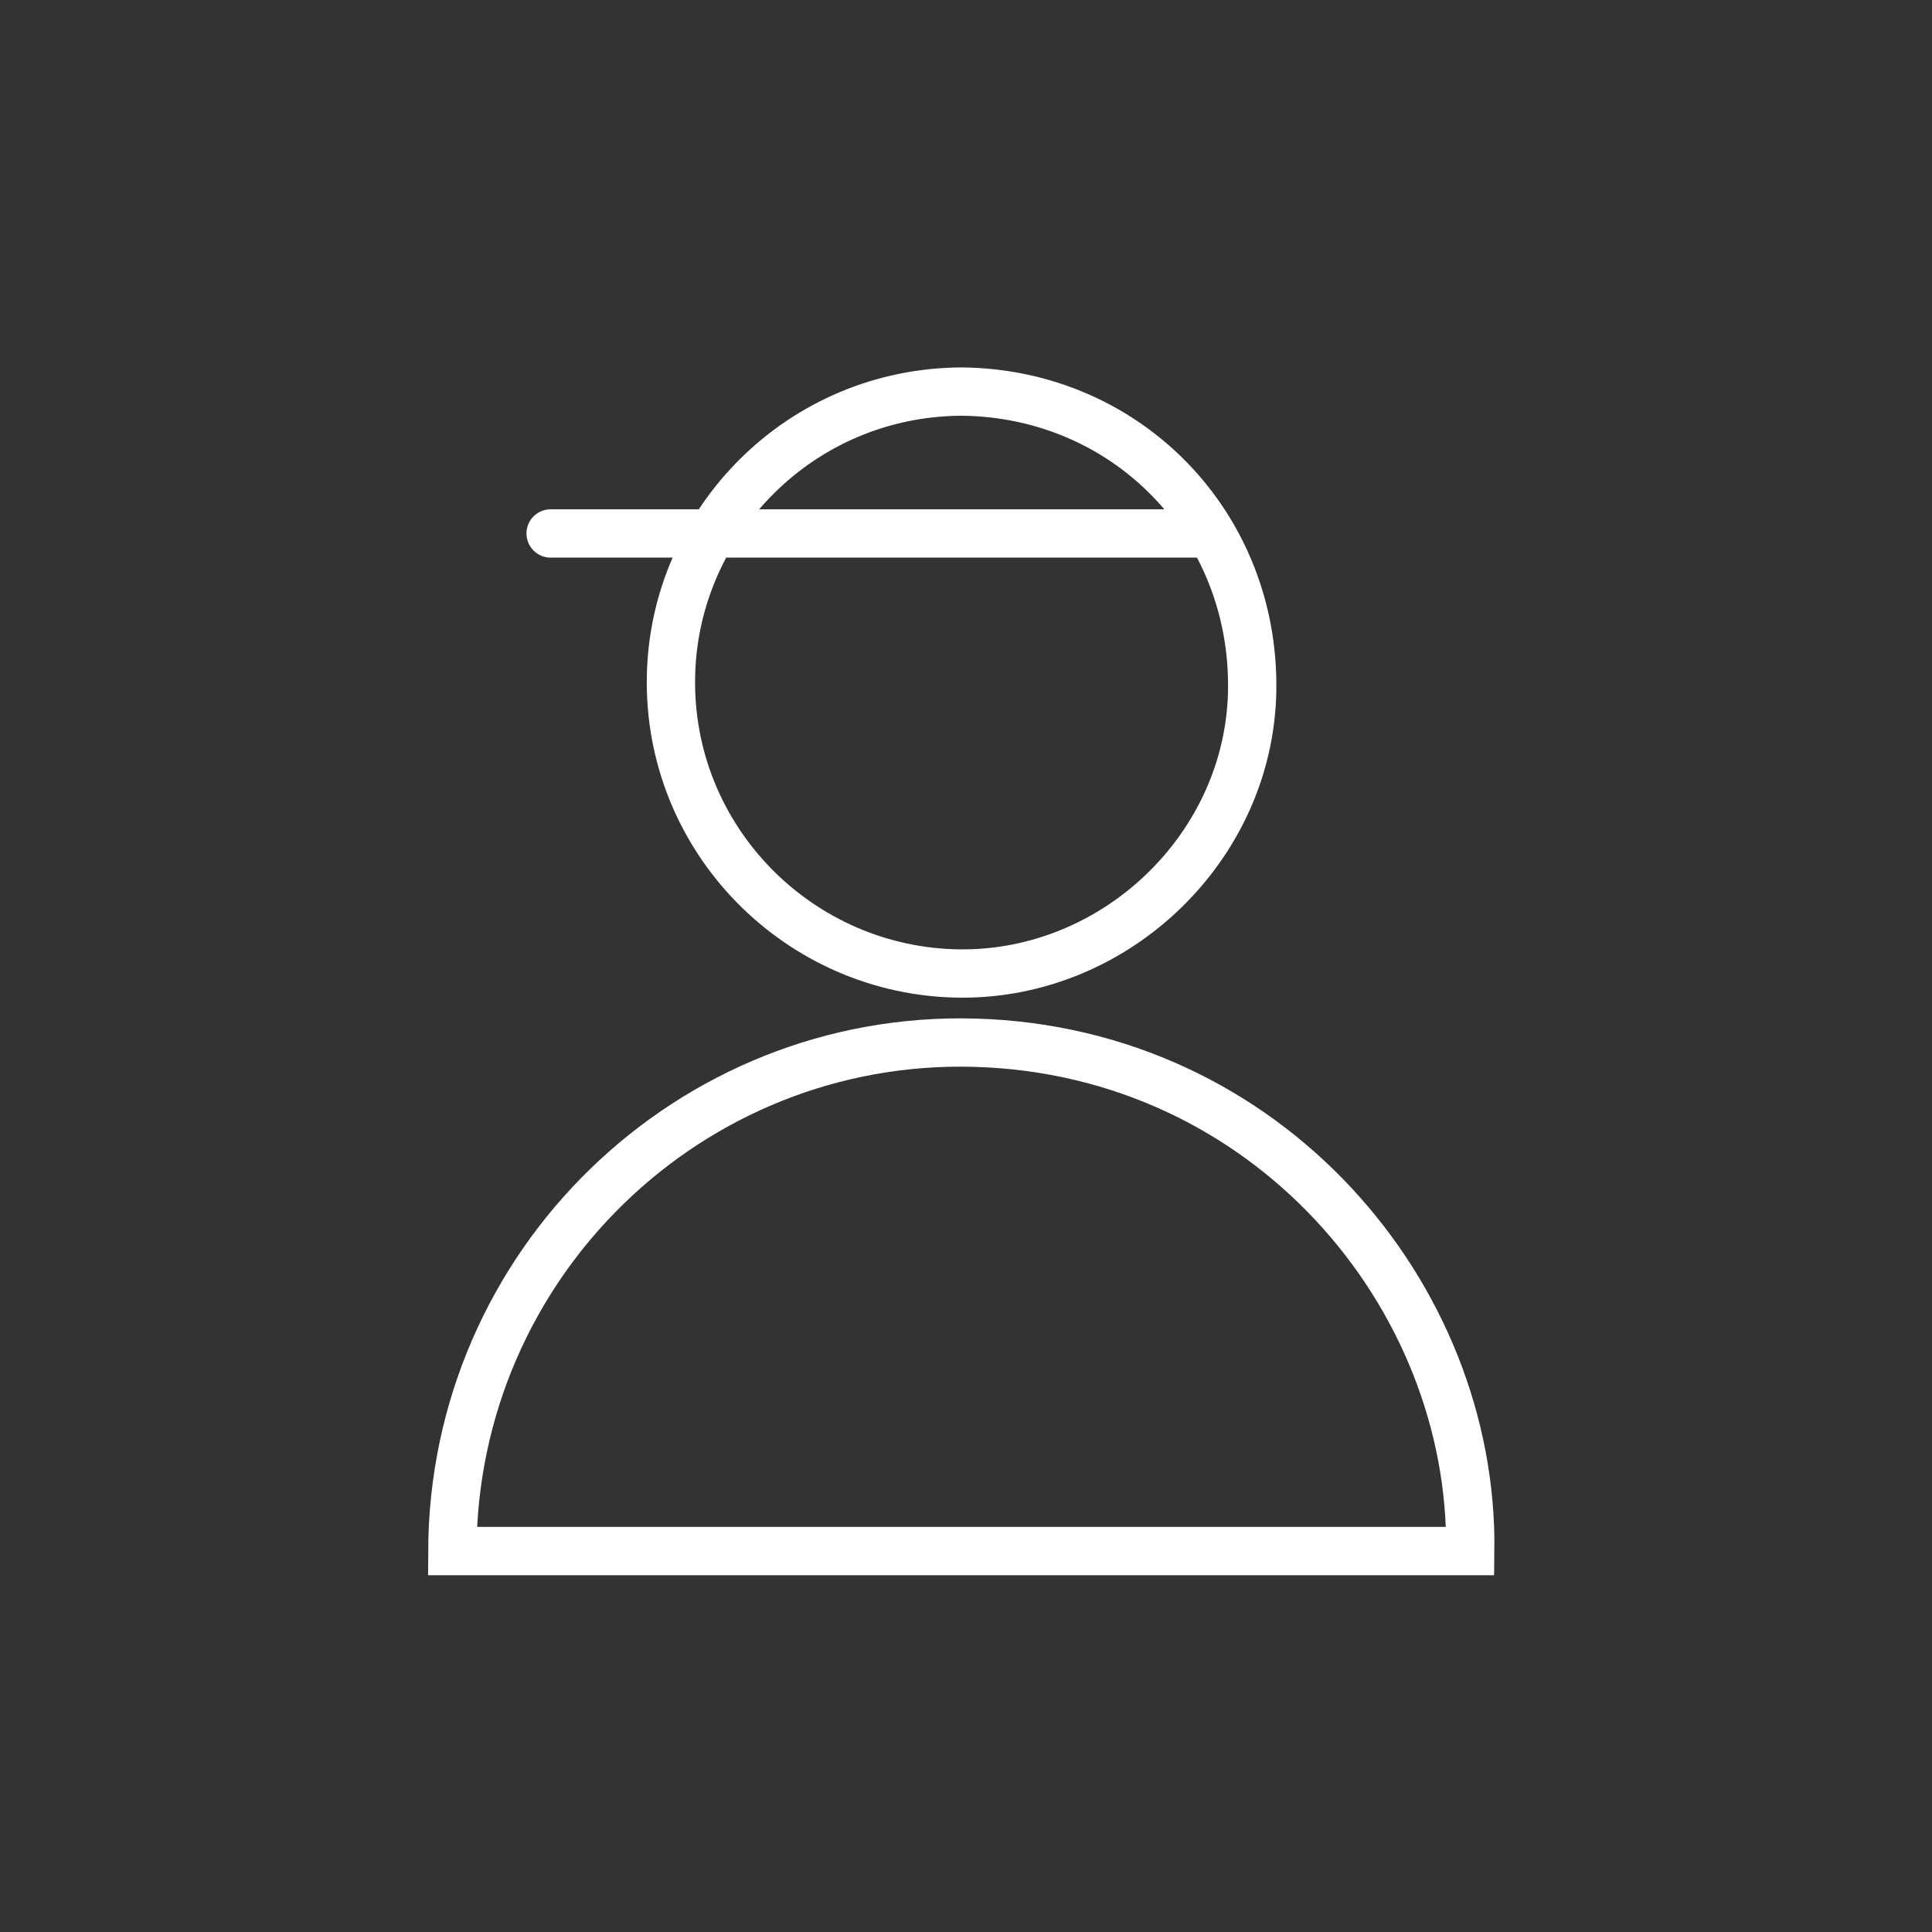
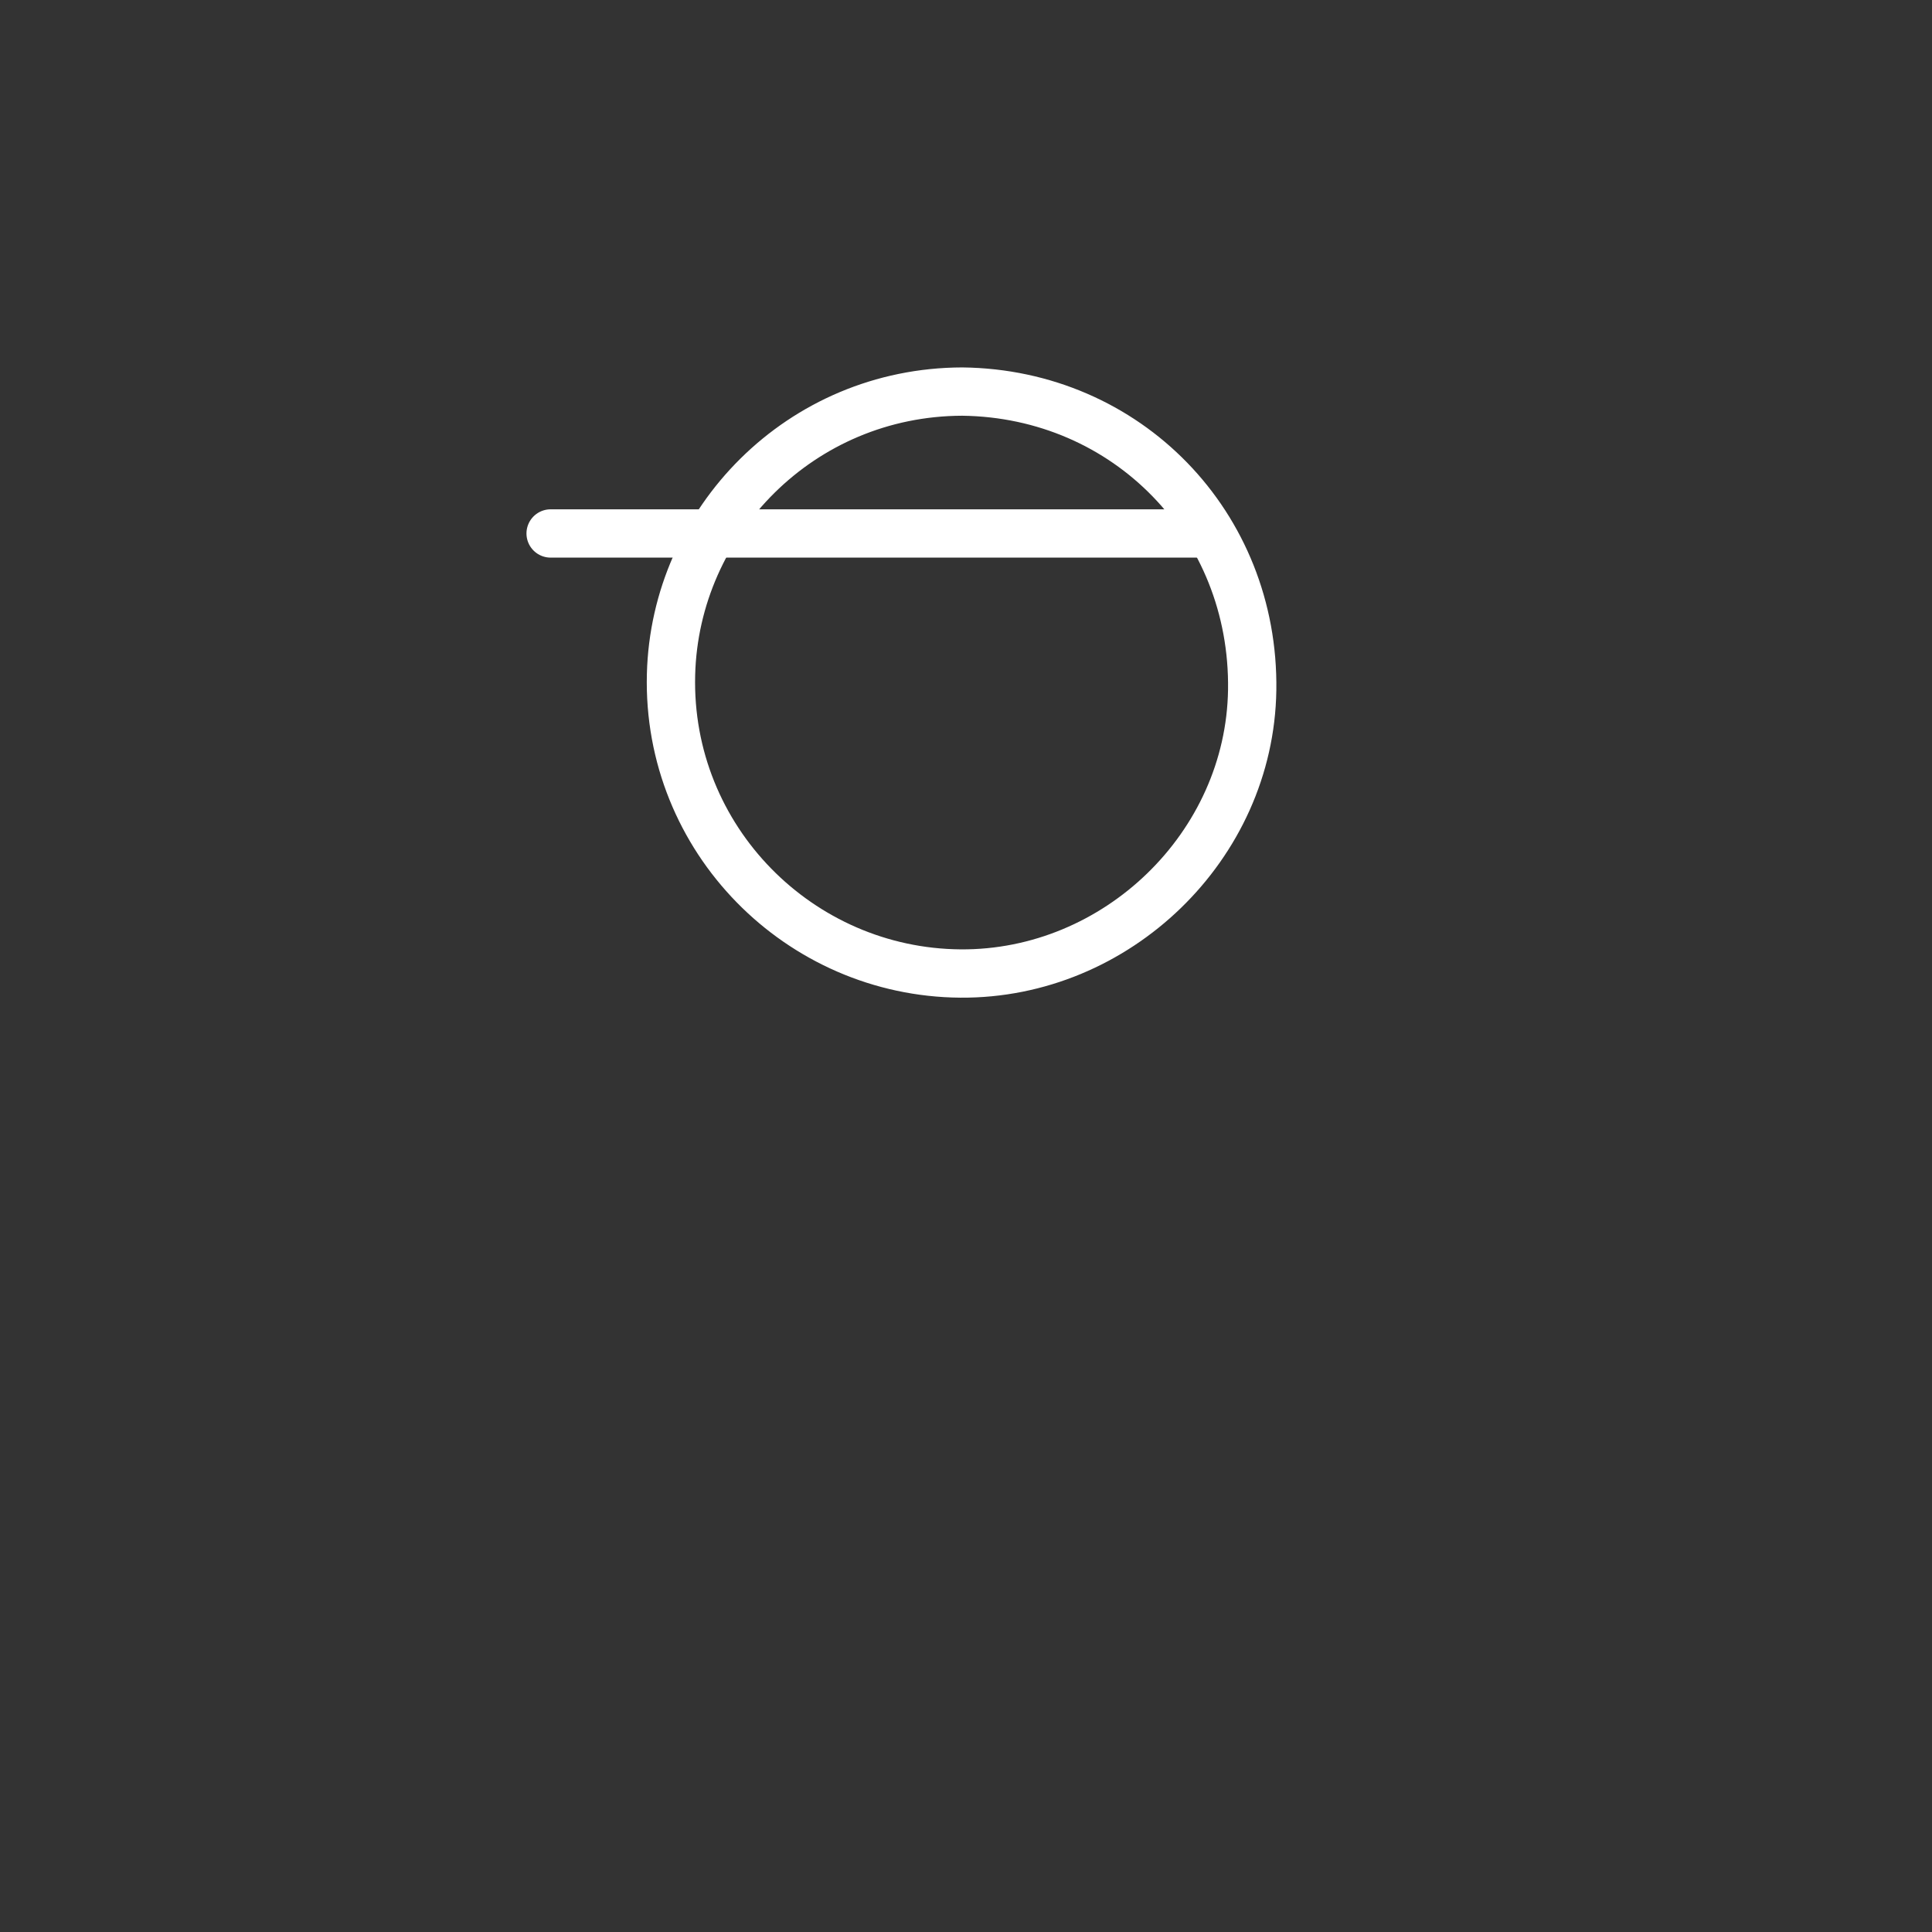
<svg xmlns="http://www.w3.org/2000/svg" viewBox="0 0 1000 1000">
  <rect x="0" y="0" width="1000" height="1000" fill="#333333" stroke="none" />
  <defs>
    <style>.a,.b{fill:none;stroke:#fff;stroke-miterlimit:10;stroke-width:25px;}.b{stroke-linecap:round;}</style>
  </defs>
  <title>Senza titolo-2</title>
-   <path class="a" d="M234.12,802.83C234.68,654,357.35,535.5,504.64,539.71,655.86,544,762.68,670.25,761,802.83H234.12Z" />
  <path class="a" d="M498.07,202.68c85.31,1,151.31,69,150.06,154.48-1.18,80.76-70.15,147.33-151,146.73-83.22-.62-152-69.47-149.81-154.75C349.32,269.82,414.36,202.9,498.07,202.68Z" />
  <line class="b" x1="623.87" y1="276.12" x2="285" y2="276.12" />
</svg>